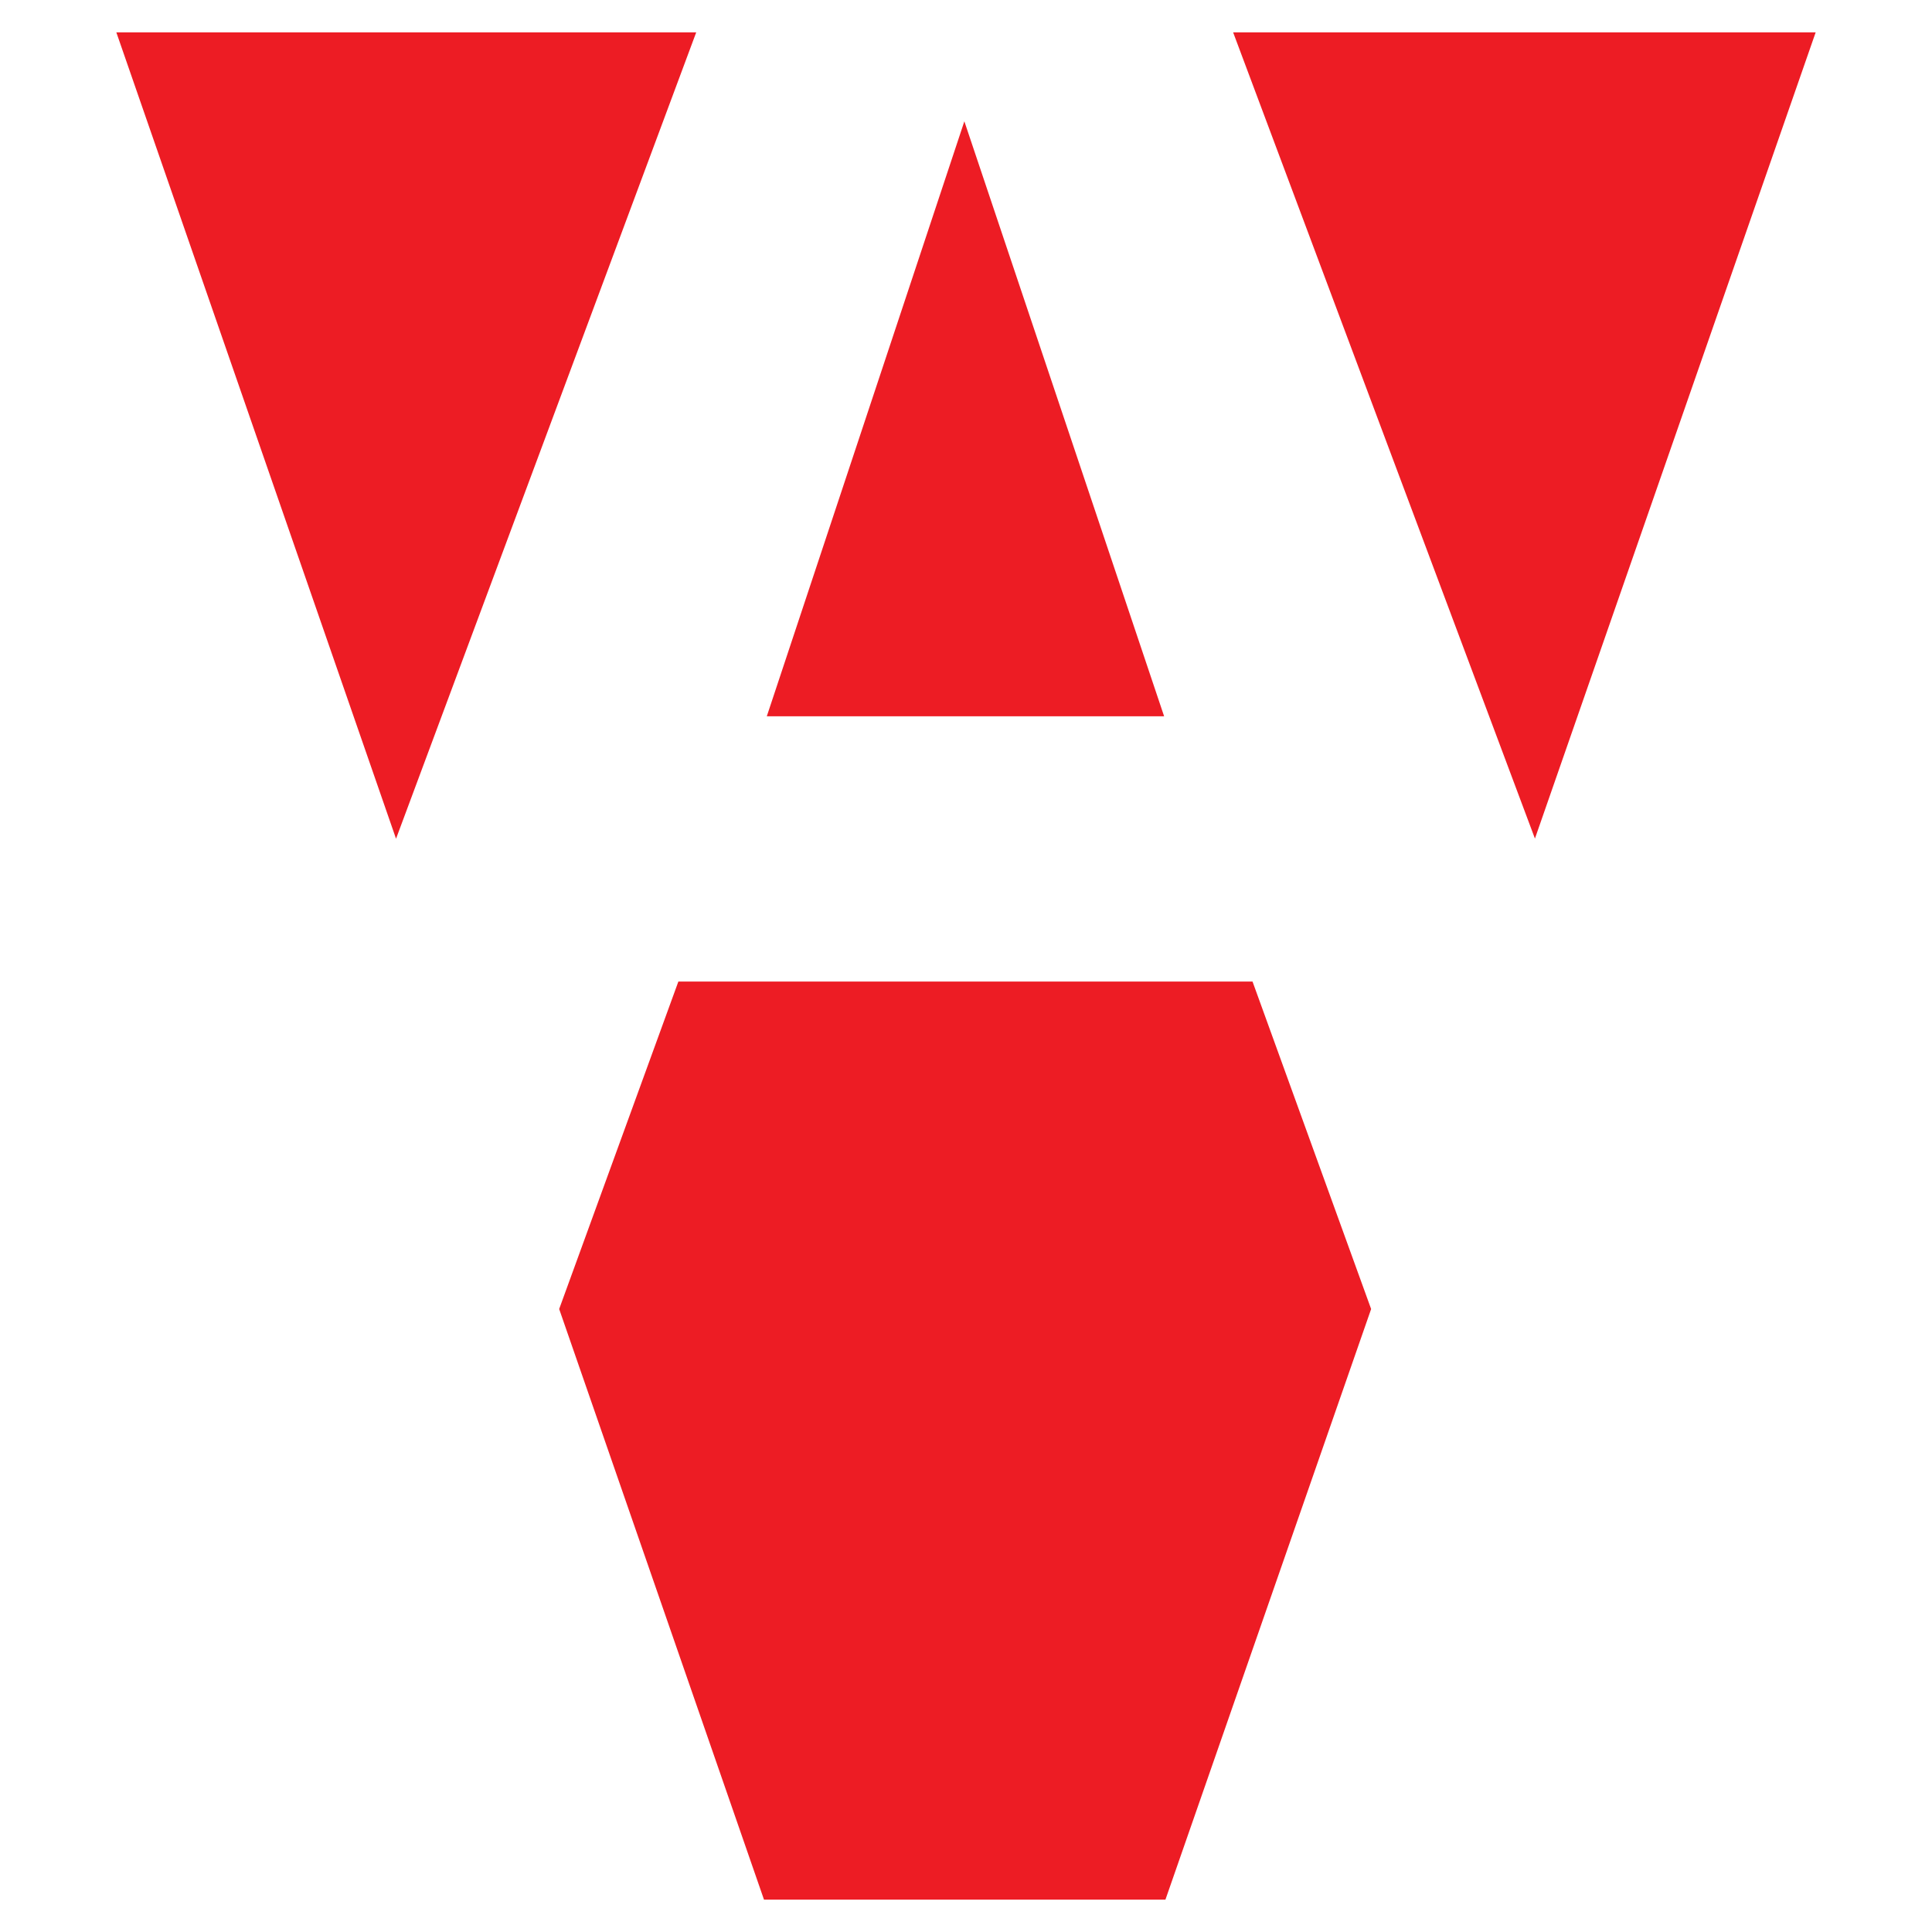
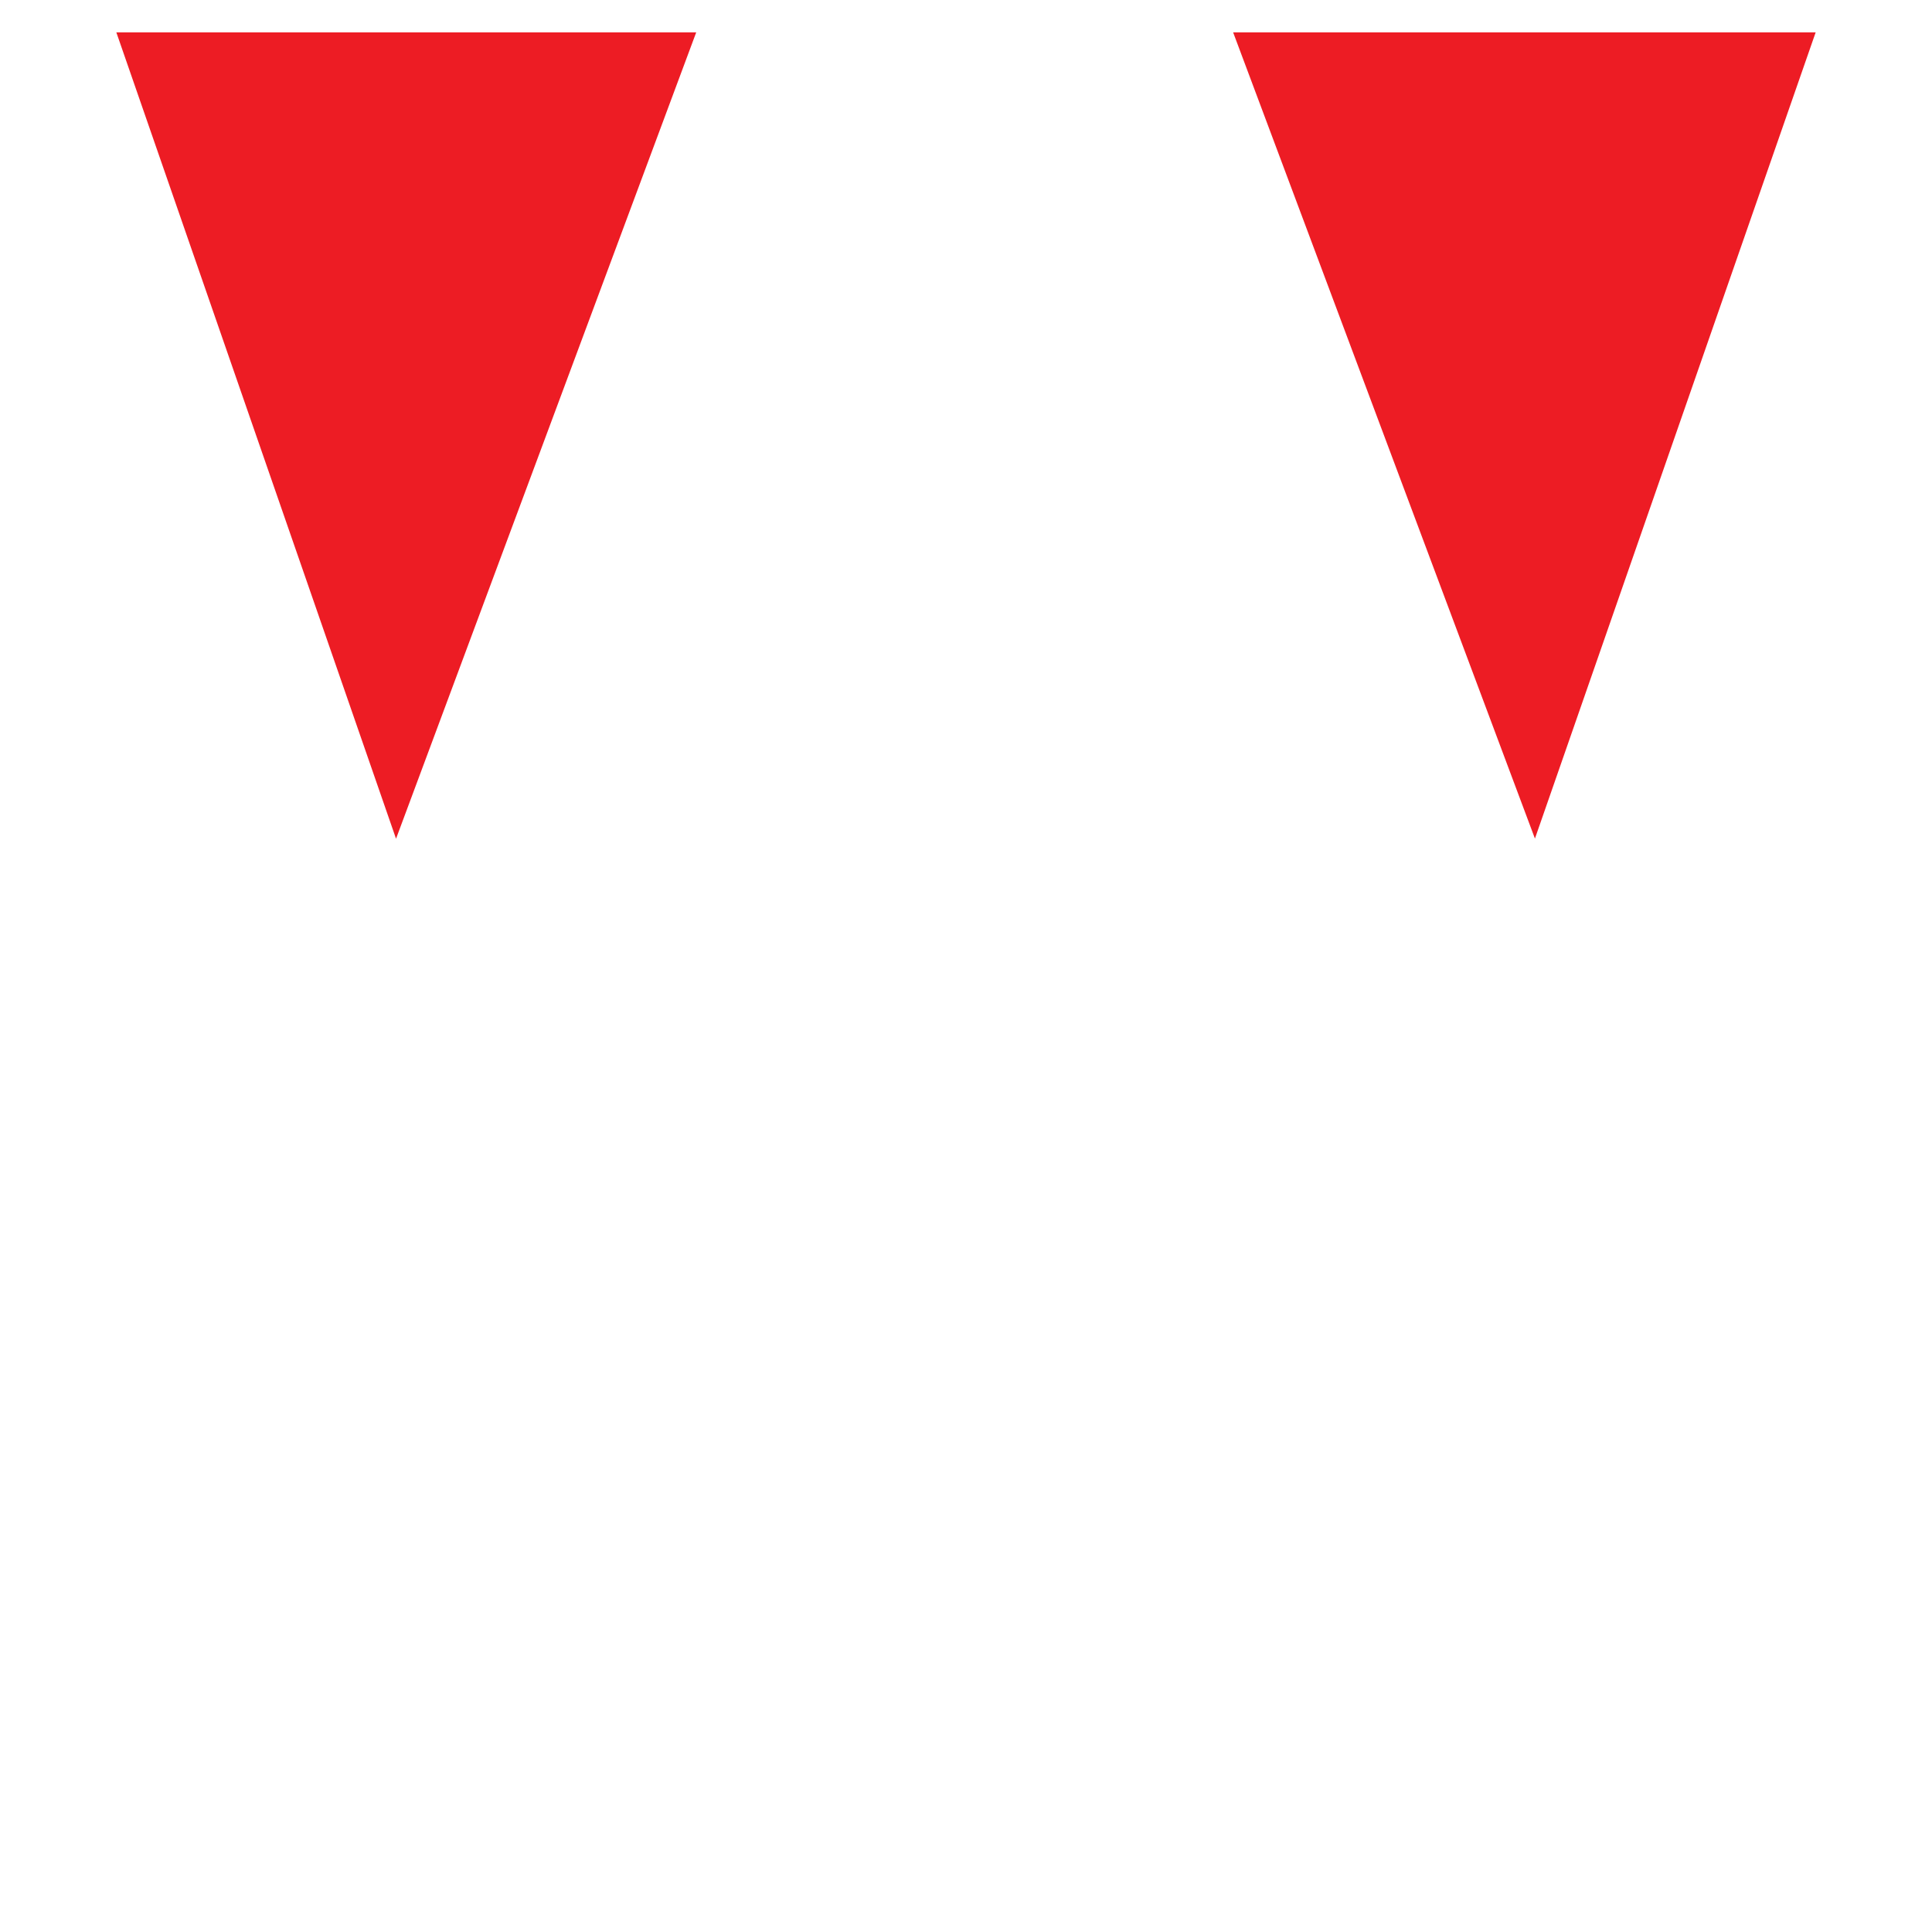
<svg xmlns="http://www.w3.org/2000/svg" version="1.1" id="Layer_1" x="0px" y="0px" width="75px" height="75px" viewBox="0 0 75 75" enable-background="new 0 0 75 75" xml:space="preserve">
  <g>
-     <polygon fill="#ED1C24" points="45.191,27.806 37.436,4.71 29.767,27.806  " />
    <polygon fill="#ED1C24" points="59.586,32.553 70.484,1.256 58.322,1.256 51.221,1.256 47.87,1.256  " />
    <polygon fill="#ED1C24" points="27.027,1.256 23.164,1.256 17.482,1.256 4.516,1.256 15.374,32.559  " />
-     <polygon fill="#ED1C24" points="53.227,50.816 48.623,38.104 26.334,38.104 21.707,50.816 21.707,50.816 29.658,73.744    45.242,73.744 53.227,50.816  " />
  </g>
</svg>